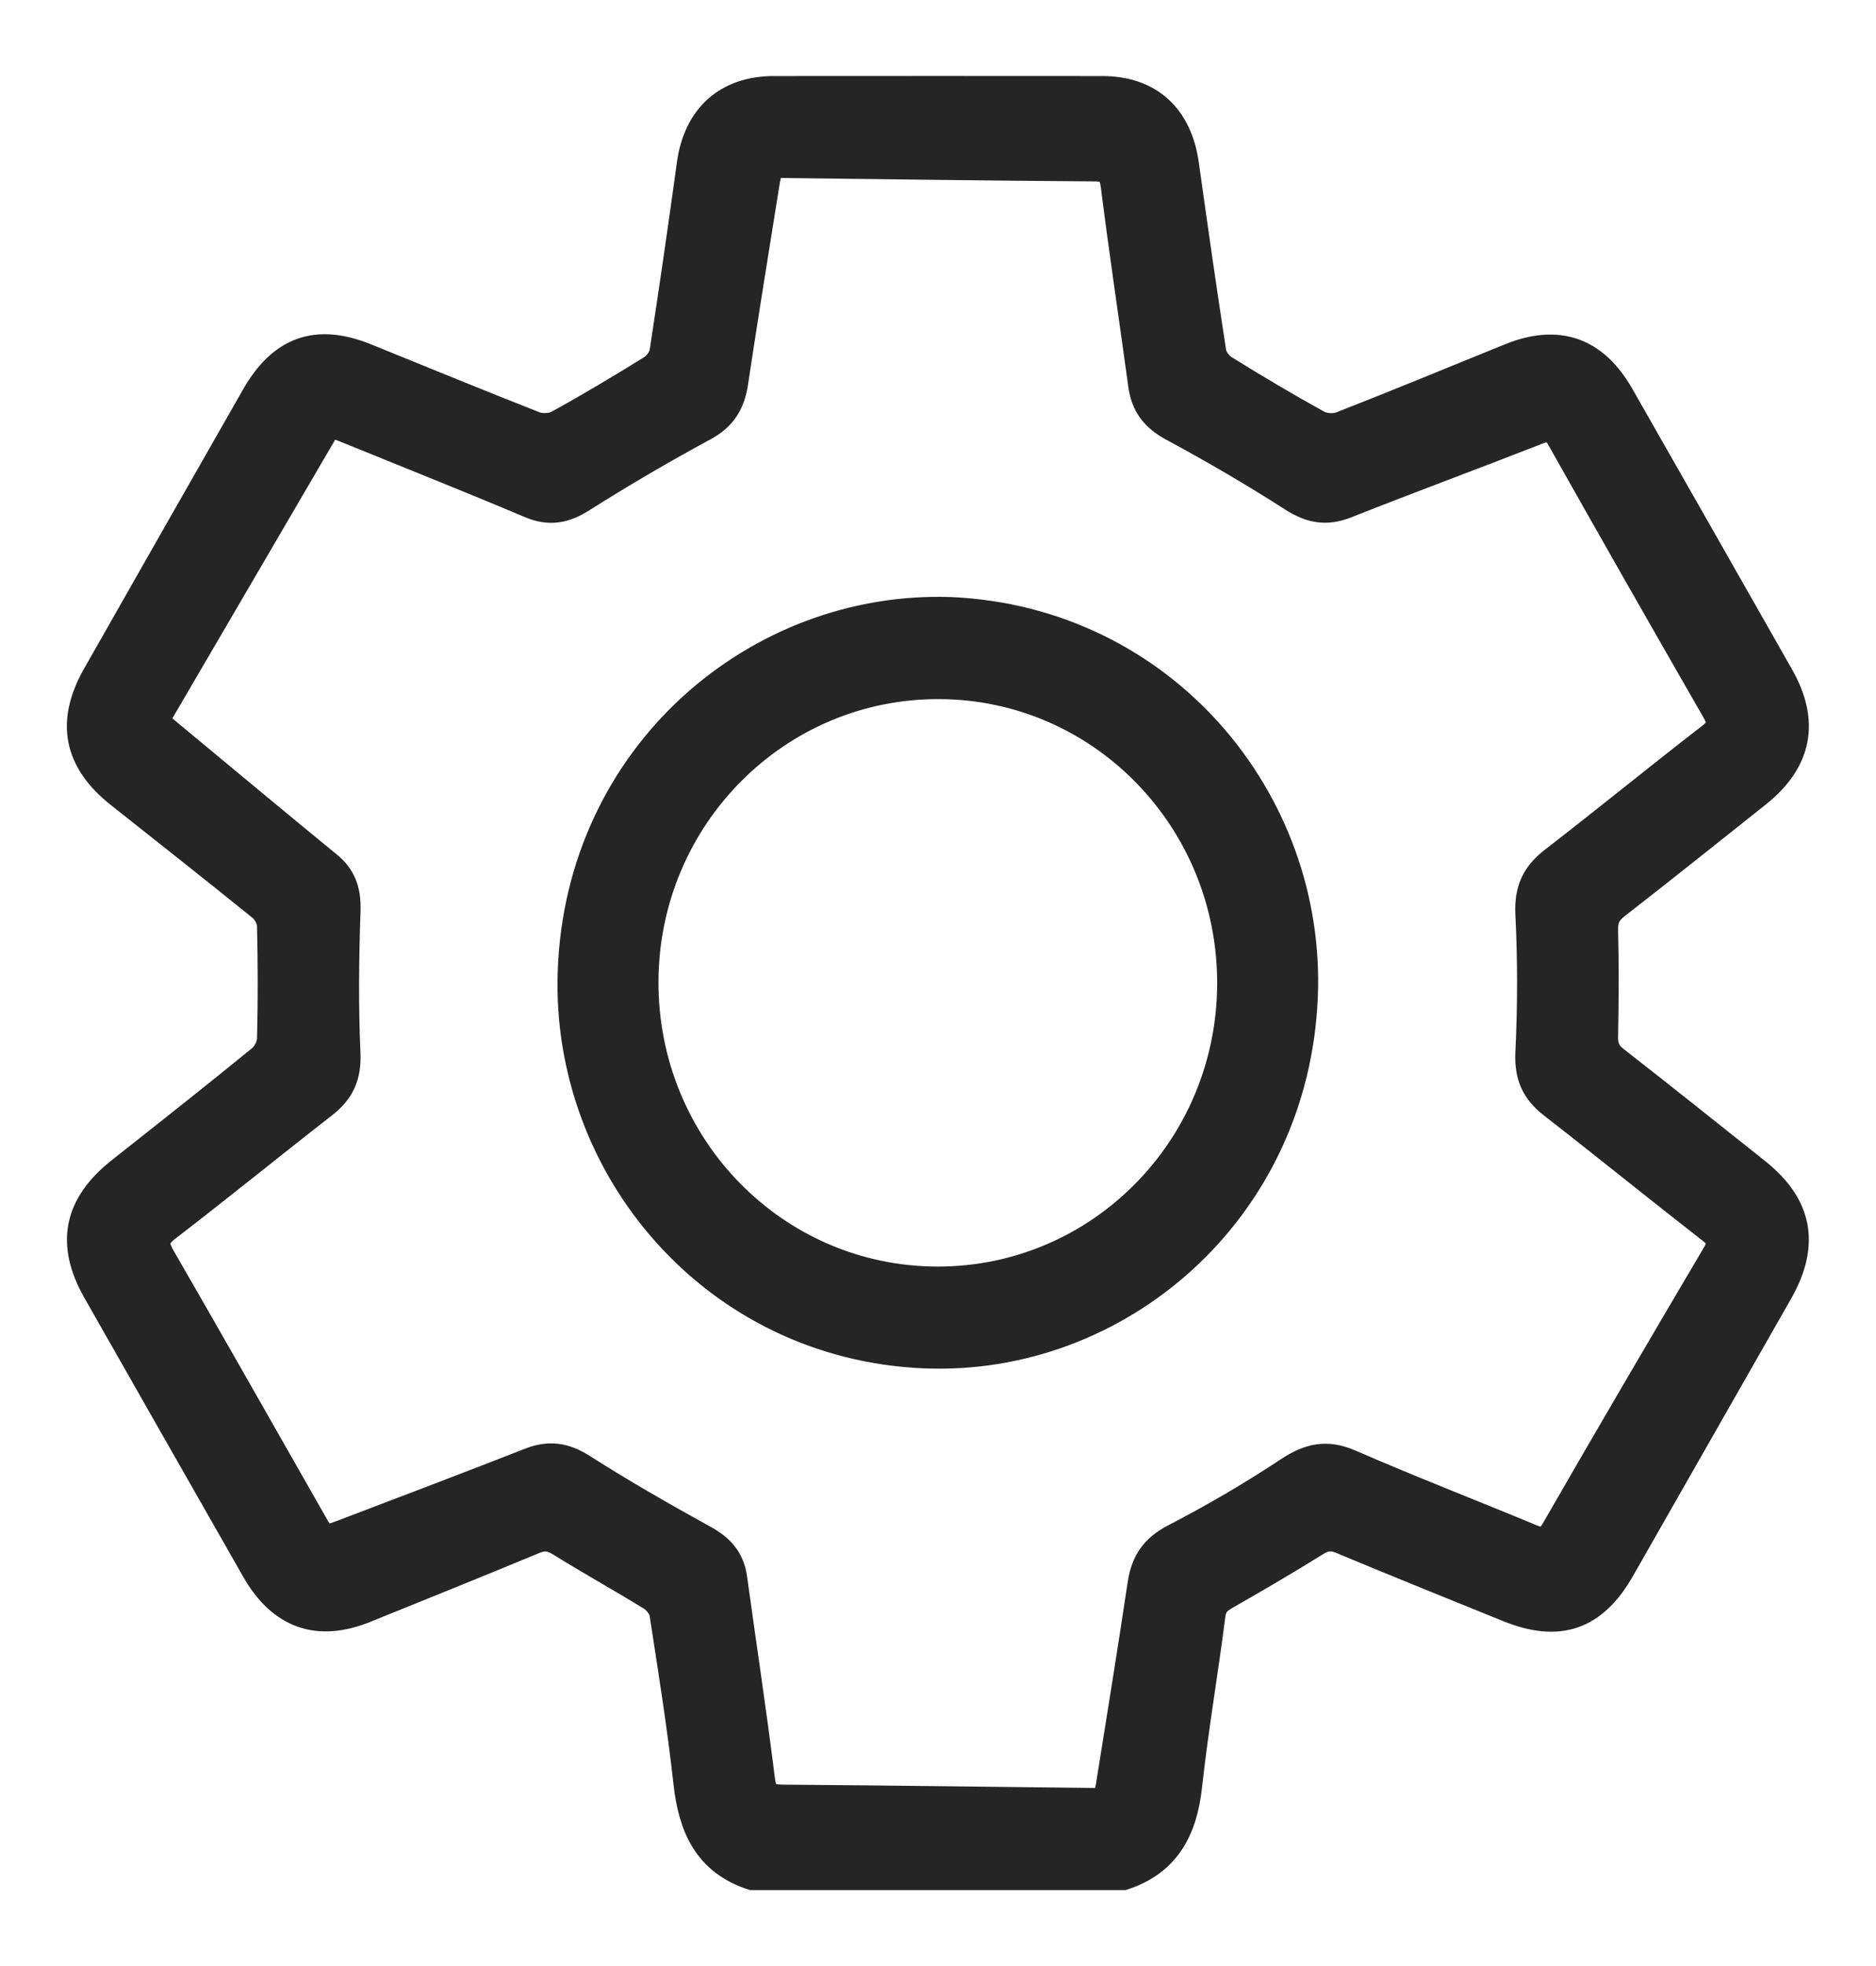
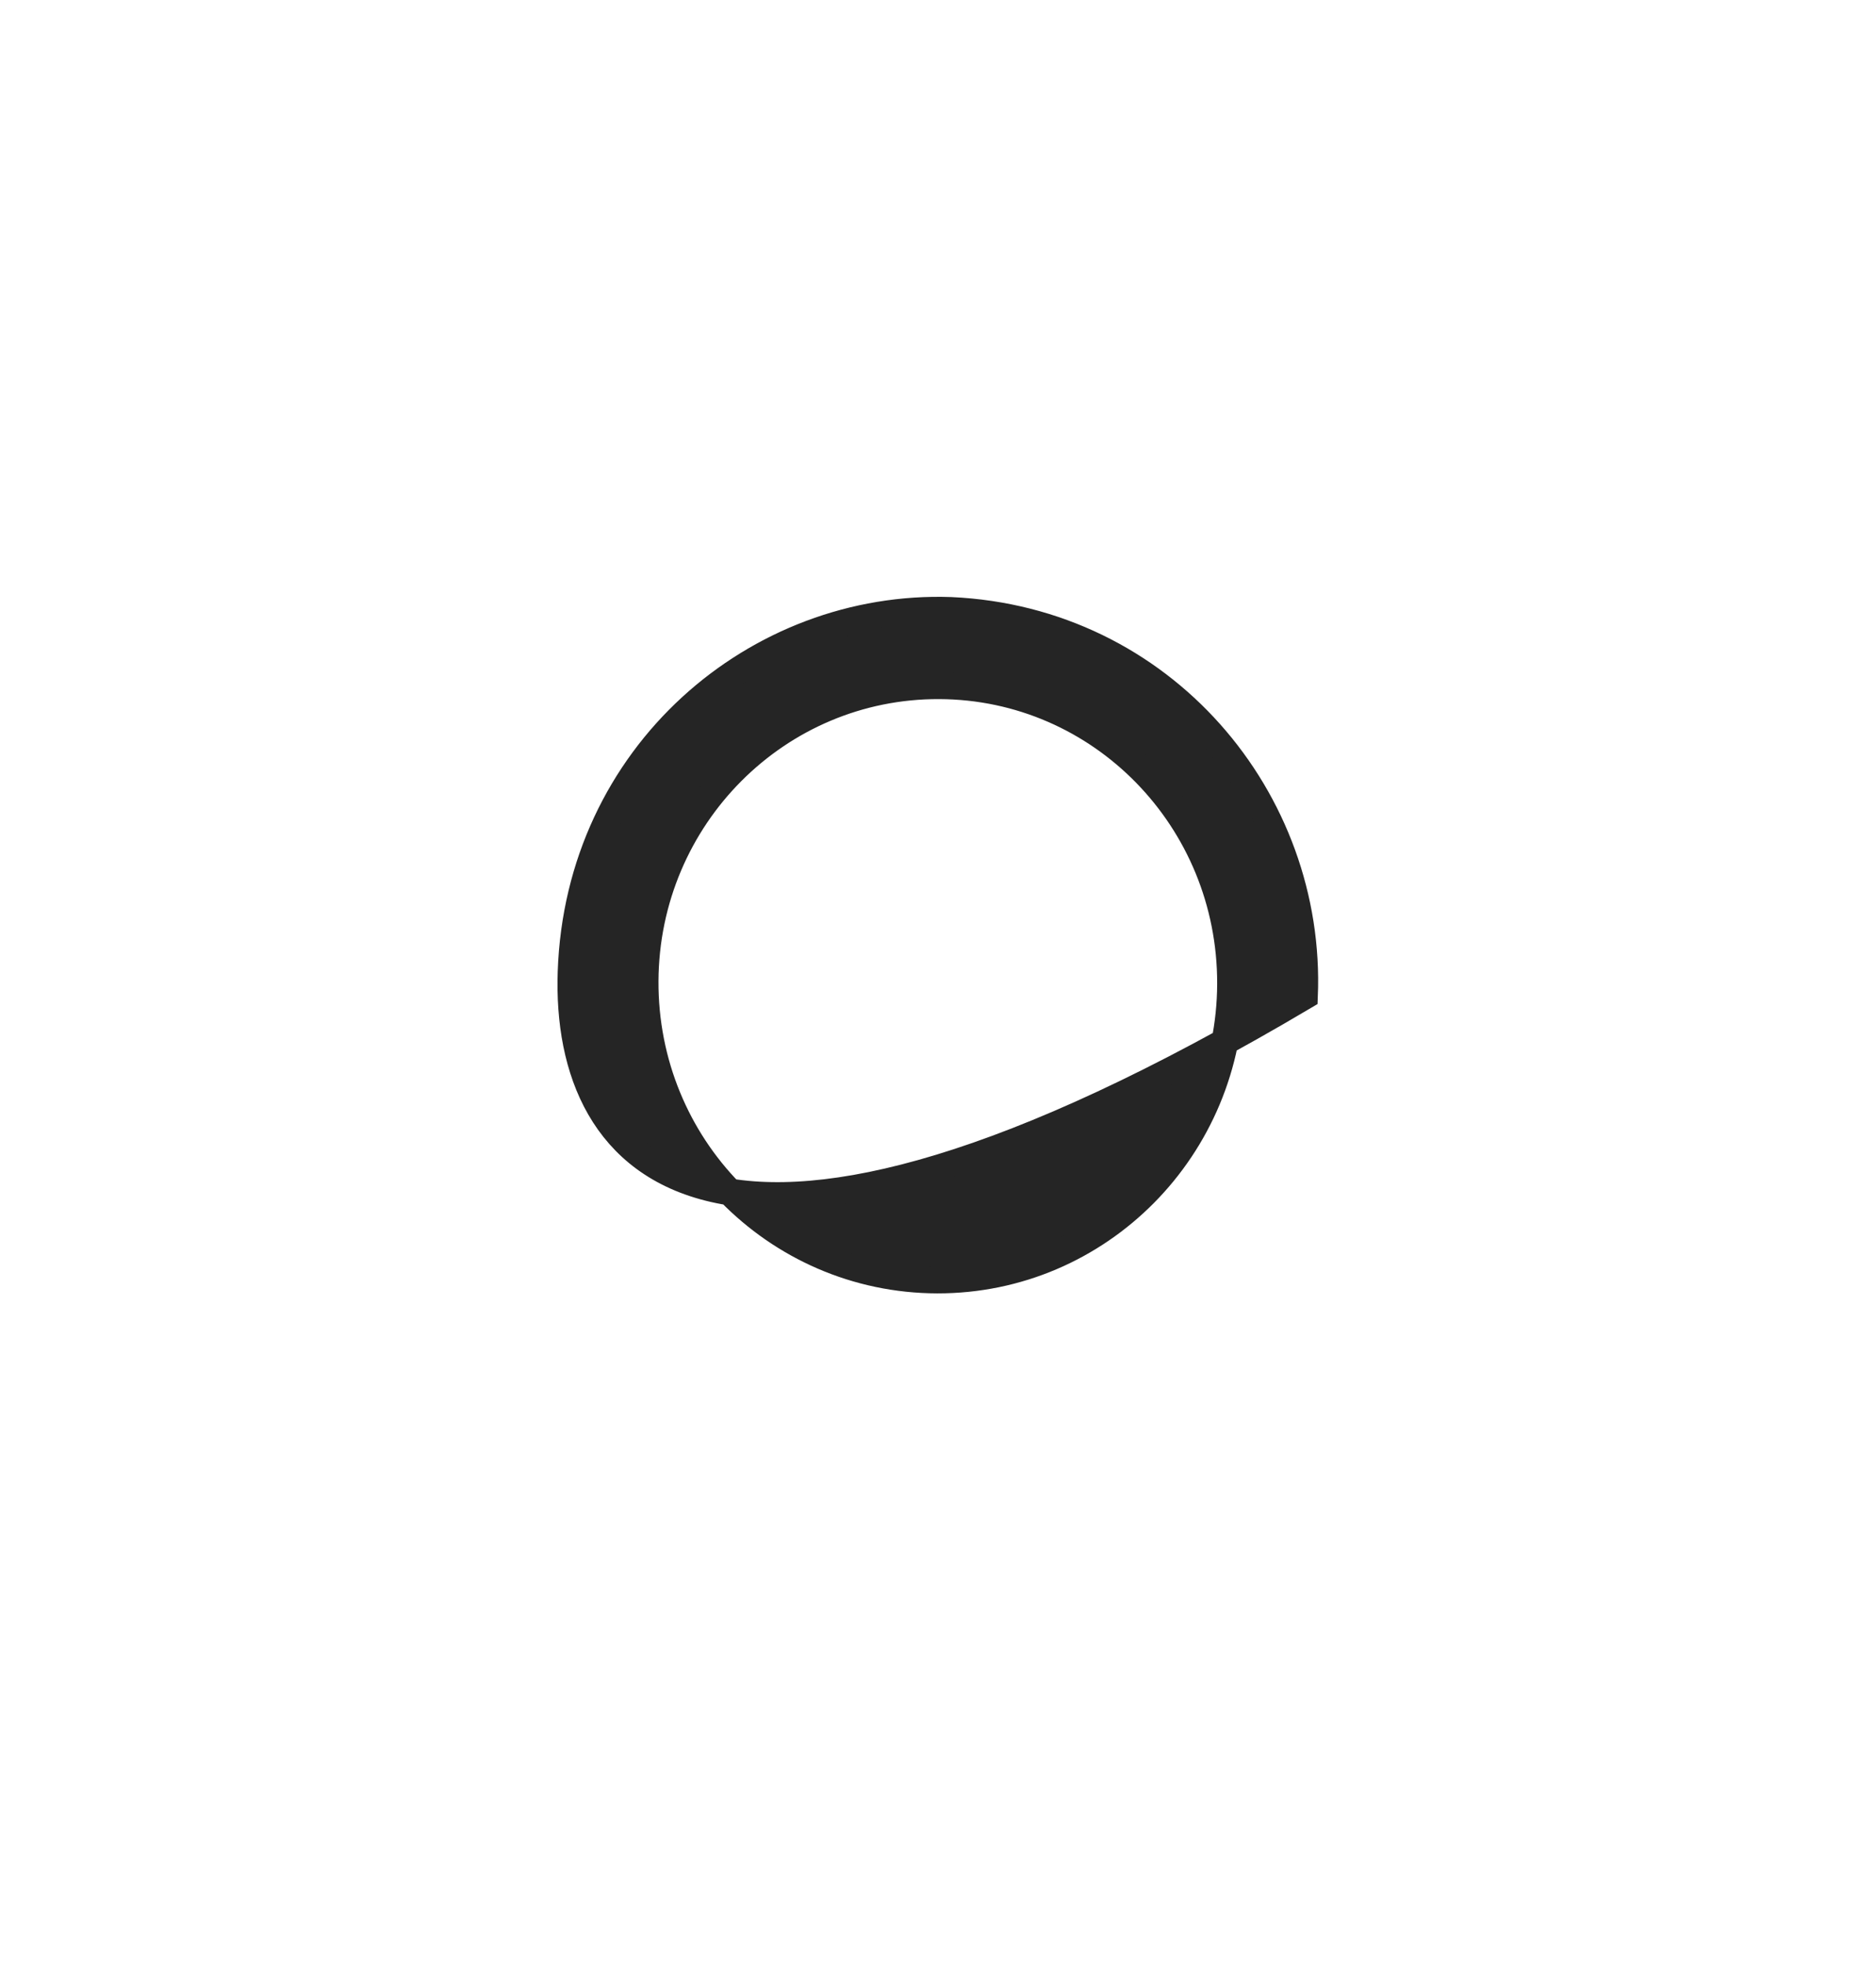
<svg xmlns="http://www.w3.org/2000/svg" width="21" height="22" viewBox="0 0 21 22" fill="none">
-   <path d="M8.419 21C7.914 20.835 7.742 20.446 7.688 19.948C7.618 19.315 7.517 18.686 7.42 18.057C7.41 17.99 7.348 17.912 7.289 17.875C6.95 17.666 6.601 17.473 6.263 17.263C6.165 17.203 6.088 17.195 5.981 17.239C5.353 17.5 4.723 17.753 4.093 18.008C3.56 18.225 3.144 18.079 2.854 17.572C2.26 16.531 1.667 15.49 1.075 14.449C0.772 13.916 0.861 13.482 1.344 13.1C1.871 12.684 2.397 12.269 2.917 11.845C2.976 11.798 3.025 11.701 3.027 11.625C3.038 11.204 3.037 10.781 3.027 10.359C3.026 10.29 2.978 10.201 2.923 10.156C2.397 9.73 1.865 9.312 1.334 8.891C0.86 8.516 0.774 8.081 1.071 7.557C1.663 6.515 2.256 5.474 2.85 4.434C3.15 3.908 3.547 3.769 4.099 3.993C4.729 4.248 5.357 4.507 5.99 4.755C6.064 4.783 6.179 4.777 6.248 4.738C6.602 4.543 6.95 4.335 7.293 4.122C7.352 4.085 7.41 4.005 7.421 3.937C7.528 3.237 7.63 2.537 7.726 1.836C7.798 1.309 8.134 1.001 8.662 1.001C9.888 1 11.113 1 12.339 1.001C12.866 1.001 13.196 1.303 13.271 1.839C13.369 2.54 13.469 3.241 13.577 3.941C13.588 4.008 13.648 4.087 13.708 4.124C14.051 4.337 14.399 4.544 14.753 4.739C14.823 4.778 14.937 4.784 15.011 4.755C15.644 4.508 16.272 4.248 16.902 3.992C17.439 3.775 17.852 3.917 18.142 4.425C18.739 5.471 19.335 6.518 19.93 7.565C20.222 8.079 20.134 8.518 19.672 8.886C19.147 9.303 18.624 9.722 18.094 10.134C17.997 10.209 17.96 10.282 17.963 10.408C17.973 10.804 17.971 11.2 17.963 11.596C17.961 11.711 17.989 11.784 18.083 11.857C18.612 12.269 19.135 12.688 19.66 13.105C20.14 13.485 20.224 13.921 19.92 14.457C19.33 15.492 18.74 16.527 18.149 17.562C17.844 18.096 17.451 18.231 16.884 18.002C16.26 17.749 15.636 17.498 15.014 17.238C14.907 17.194 14.831 17.202 14.733 17.263C14.4 17.47 14.062 17.668 13.722 17.862C13.632 17.913 13.581 17.962 13.567 18.078C13.486 18.716 13.376 19.35 13.306 19.989C13.252 20.48 13.06 20.841 12.577 21H8.419L8.419 21ZM1.737 8.07C1.797 8.121 1.84 8.16 1.884 8.196C2.48 8.69 3.075 9.187 3.674 9.677C3.84 9.812 3.892 9.97 3.886 10.186C3.868 10.718 3.861 11.251 3.885 11.782C3.897 12.042 3.819 12.212 3.623 12.364C3.037 12.819 2.462 13.288 1.874 13.74C1.734 13.847 1.729 13.924 1.814 14.071C2.387 15.063 2.952 16.061 3.52 17.057C3.551 17.113 3.586 17.166 3.625 17.229C3.7 17.203 3.766 17.182 3.831 17.157C4.531 16.89 5.233 16.625 5.931 16.351C6.149 16.265 6.324 16.293 6.524 16.42C6.967 16.703 7.425 16.964 7.885 17.218C8.071 17.32 8.185 17.448 8.214 17.661C8.318 18.414 8.432 19.165 8.526 19.919C8.547 20.084 8.608 20.118 8.755 20.12C9.935 20.129 11.116 20.145 12.297 20.158C12.321 20.158 12.346 20.152 12.376 20.147C12.39 20.093 12.407 20.044 12.415 19.994C12.536 19.237 12.659 18.481 12.772 17.724C12.809 17.477 12.917 17.321 13.143 17.203C13.581 16.976 14.009 16.727 14.421 16.454C14.654 16.3 14.851 16.255 15.115 16.37C15.785 16.662 16.467 16.925 17.142 17.206C17.262 17.255 17.326 17.251 17.4 17.122C17.994 16.09 18.597 15.061 19.203 14.035C19.274 13.915 19.263 13.853 19.152 13.766C18.557 13.303 17.971 12.827 17.375 12.364C17.178 12.211 17.101 12.04 17.113 11.781C17.138 11.263 17.139 10.742 17.113 10.225C17.1 9.958 17.182 9.784 17.385 9.627C17.977 9.17 18.556 8.696 19.148 8.239C19.27 8.144 19.268 8.075 19.198 7.953C18.617 6.942 18.039 5.929 17.467 4.913C17.397 4.788 17.335 4.776 17.21 4.825C16.5 5.103 15.784 5.367 15.075 5.648C14.848 5.739 14.671 5.706 14.466 5.575C14.029 5.294 13.579 5.033 13.122 4.786C12.92 4.677 12.81 4.535 12.779 4.309C12.678 3.569 12.567 2.83 12.473 2.09C12.454 1.936 12.415 1.881 12.256 1.88C11.076 1.872 9.895 1.855 8.714 1.841C8.684 1.841 8.653 1.848 8.622 1.852C8.606 1.917 8.589 1.972 8.58 2.03C8.46 2.78 8.338 3.53 8.225 4.281C8.191 4.51 8.097 4.668 7.886 4.782C7.424 5.032 6.968 5.298 6.524 5.579C6.326 5.706 6.153 5.741 5.933 5.648C5.254 5.361 4.568 5.089 3.886 4.811C3.822 4.785 3.758 4.761 3.687 4.734C3.035 5.851 2.391 6.951 1.738 8.069L1.737 8.07Z" fill="#252525" stroke="#252525" stroke-width="0.3" />
-   <path d="M10.642 6.831C13.014 6.937 14.692 8.943 14.602 11.148C14.505 13.564 12.511 15.254 10.346 15.162C7.995 15.062 6.318 13.074 6.393 10.877C6.475 8.443 8.476 6.755 10.642 6.831ZM13.775 11.009C13.78 9.171 12.324 7.68 10.515 7.673C8.704 7.665 7.231 9.143 7.221 10.976C7.212 12.823 8.674 14.319 10.492 14.323C12.303 14.326 13.769 12.846 13.775 11.009Z" fill="#252525" stroke="#252525" stroke-width="0.3" />
+   <path d="M10.642 6.831C13.014 6.937 14.692 8.943 14.602 11.148C7.995 15.062 6.318 13.074 6.393 10.877C6.475 8.443 8.476 6.755 10.642 6.831ZM13.775 11.009C13.78 9.171 12.324 7.68 10.515 7.673C8.704 7.665 7.231 9.143 7.221 10.976C7.212 12.823 8.674 14.319 10.492 14.323C12.303 14.326 13.769 12.846 13.775 11.009Z" fill="#252525" stroke="#252525" stroke-width="0.3" />
</svg>